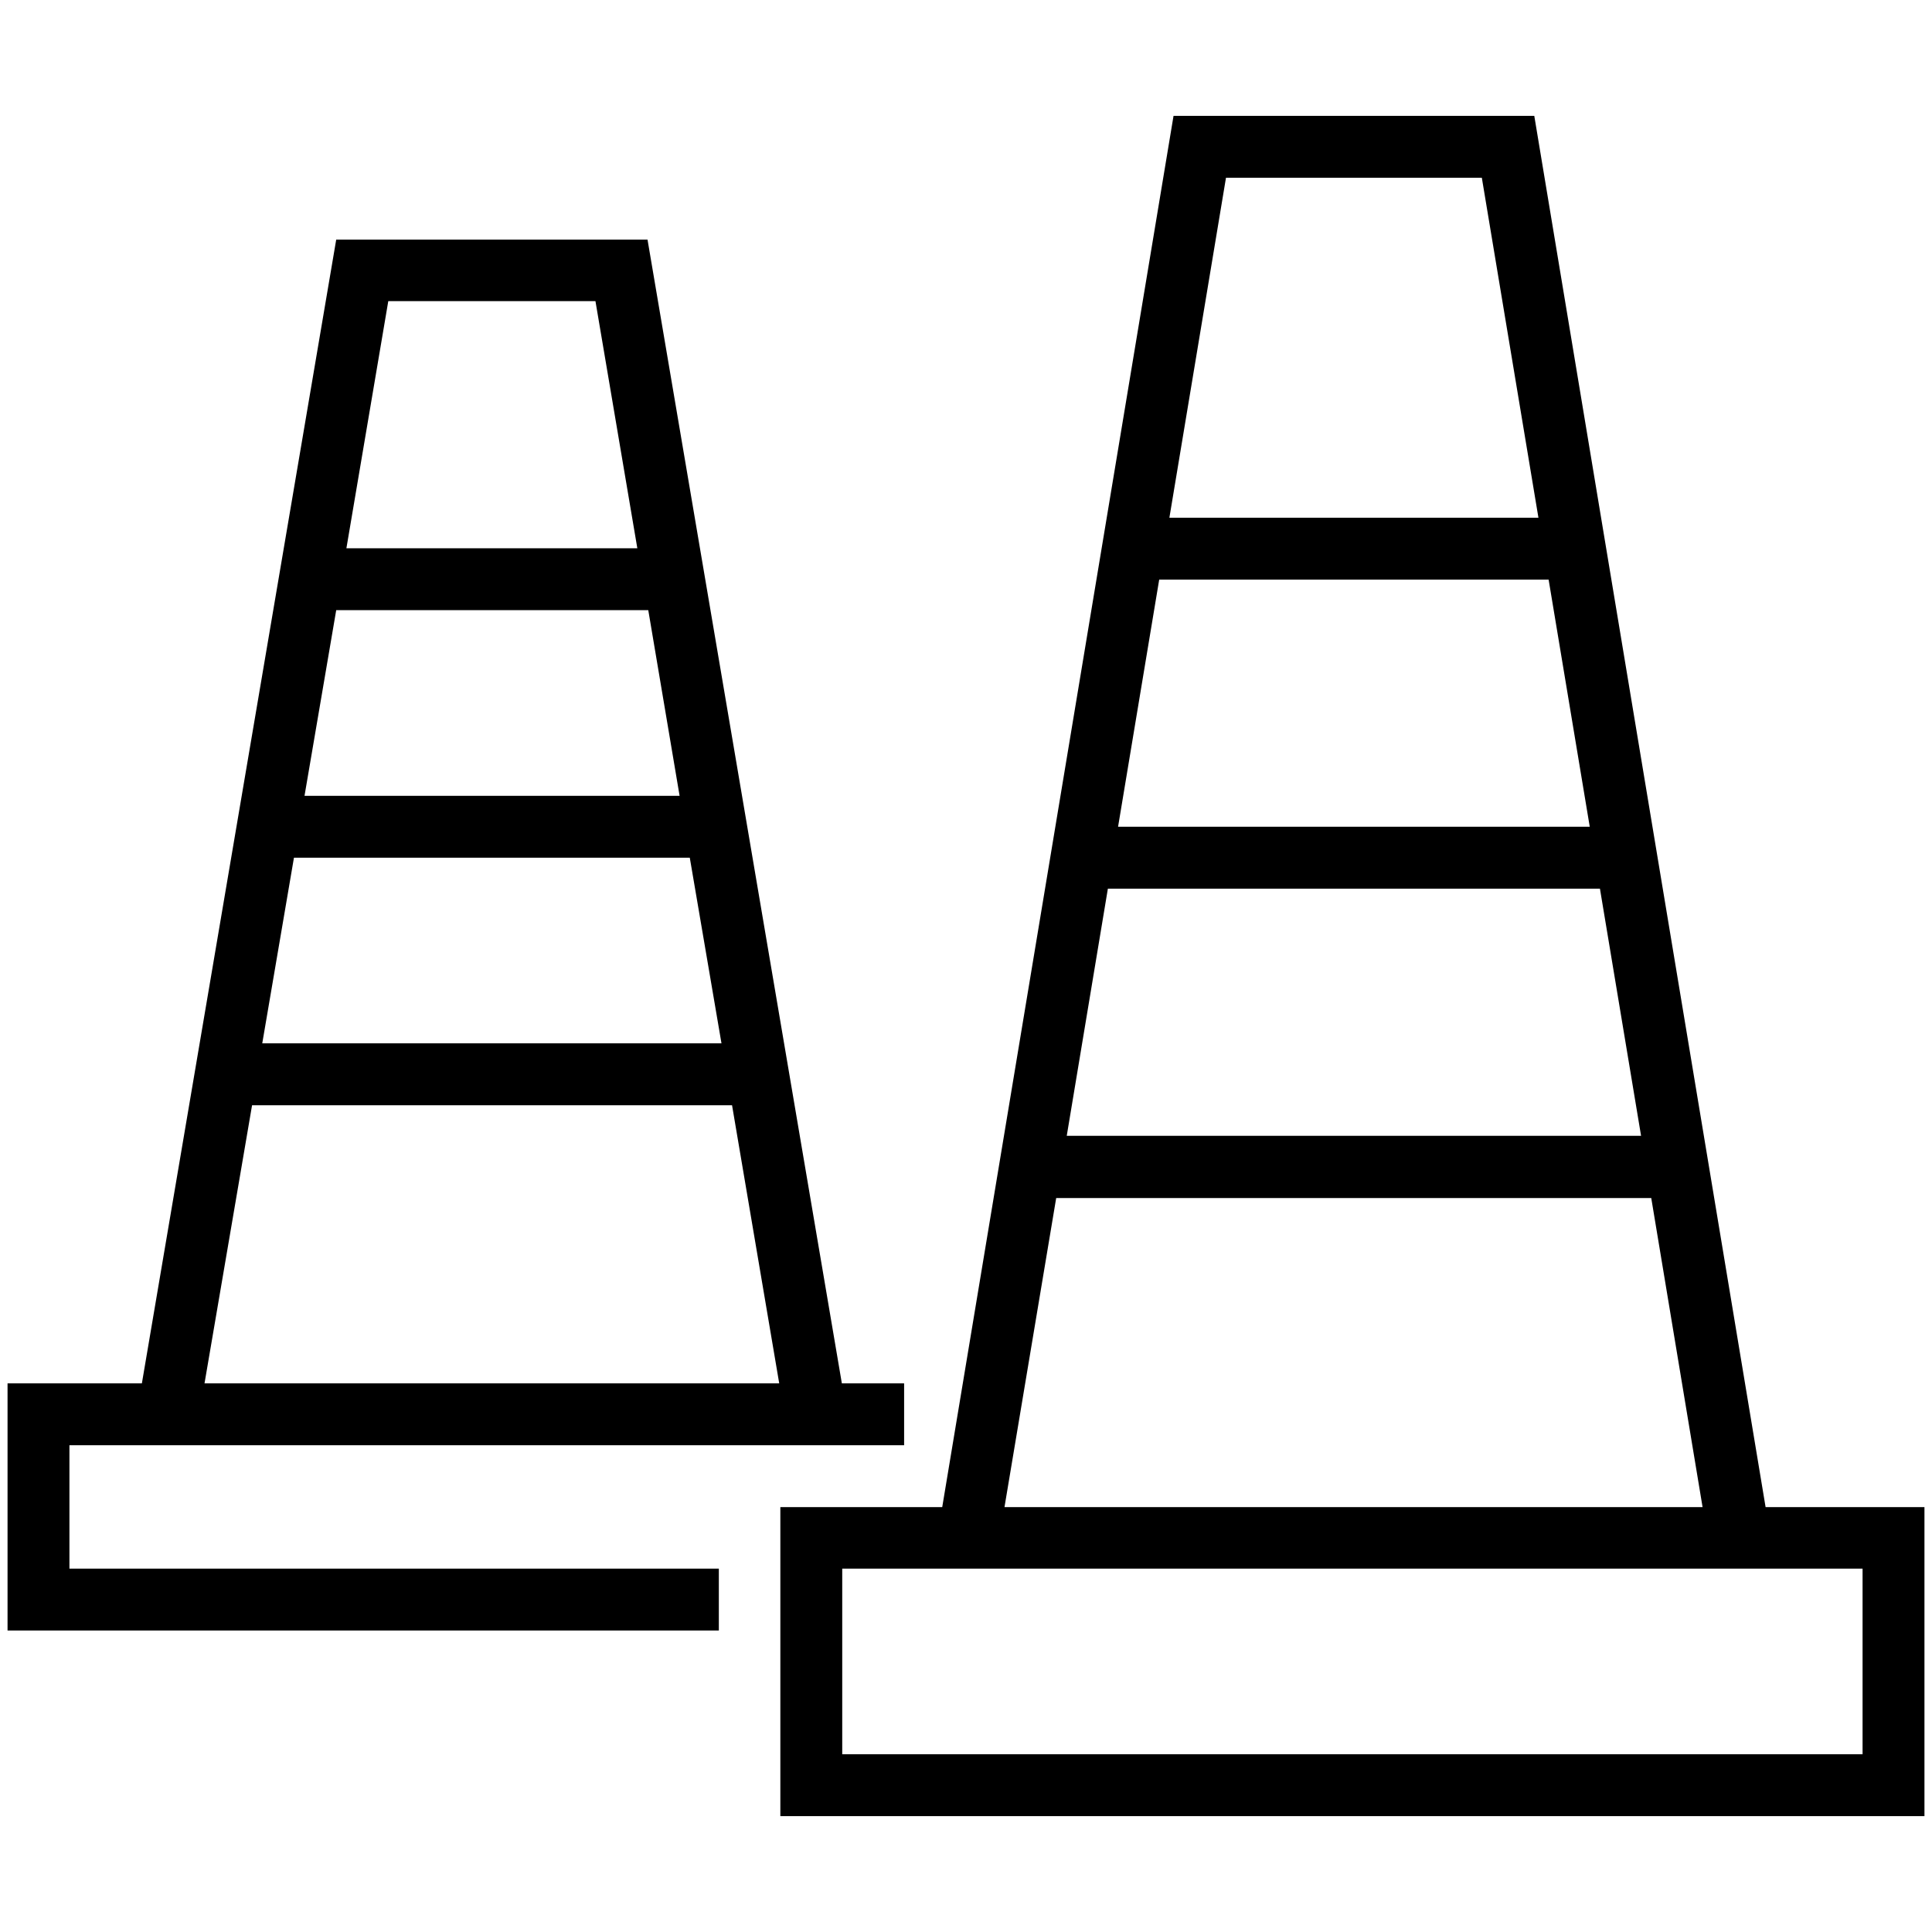
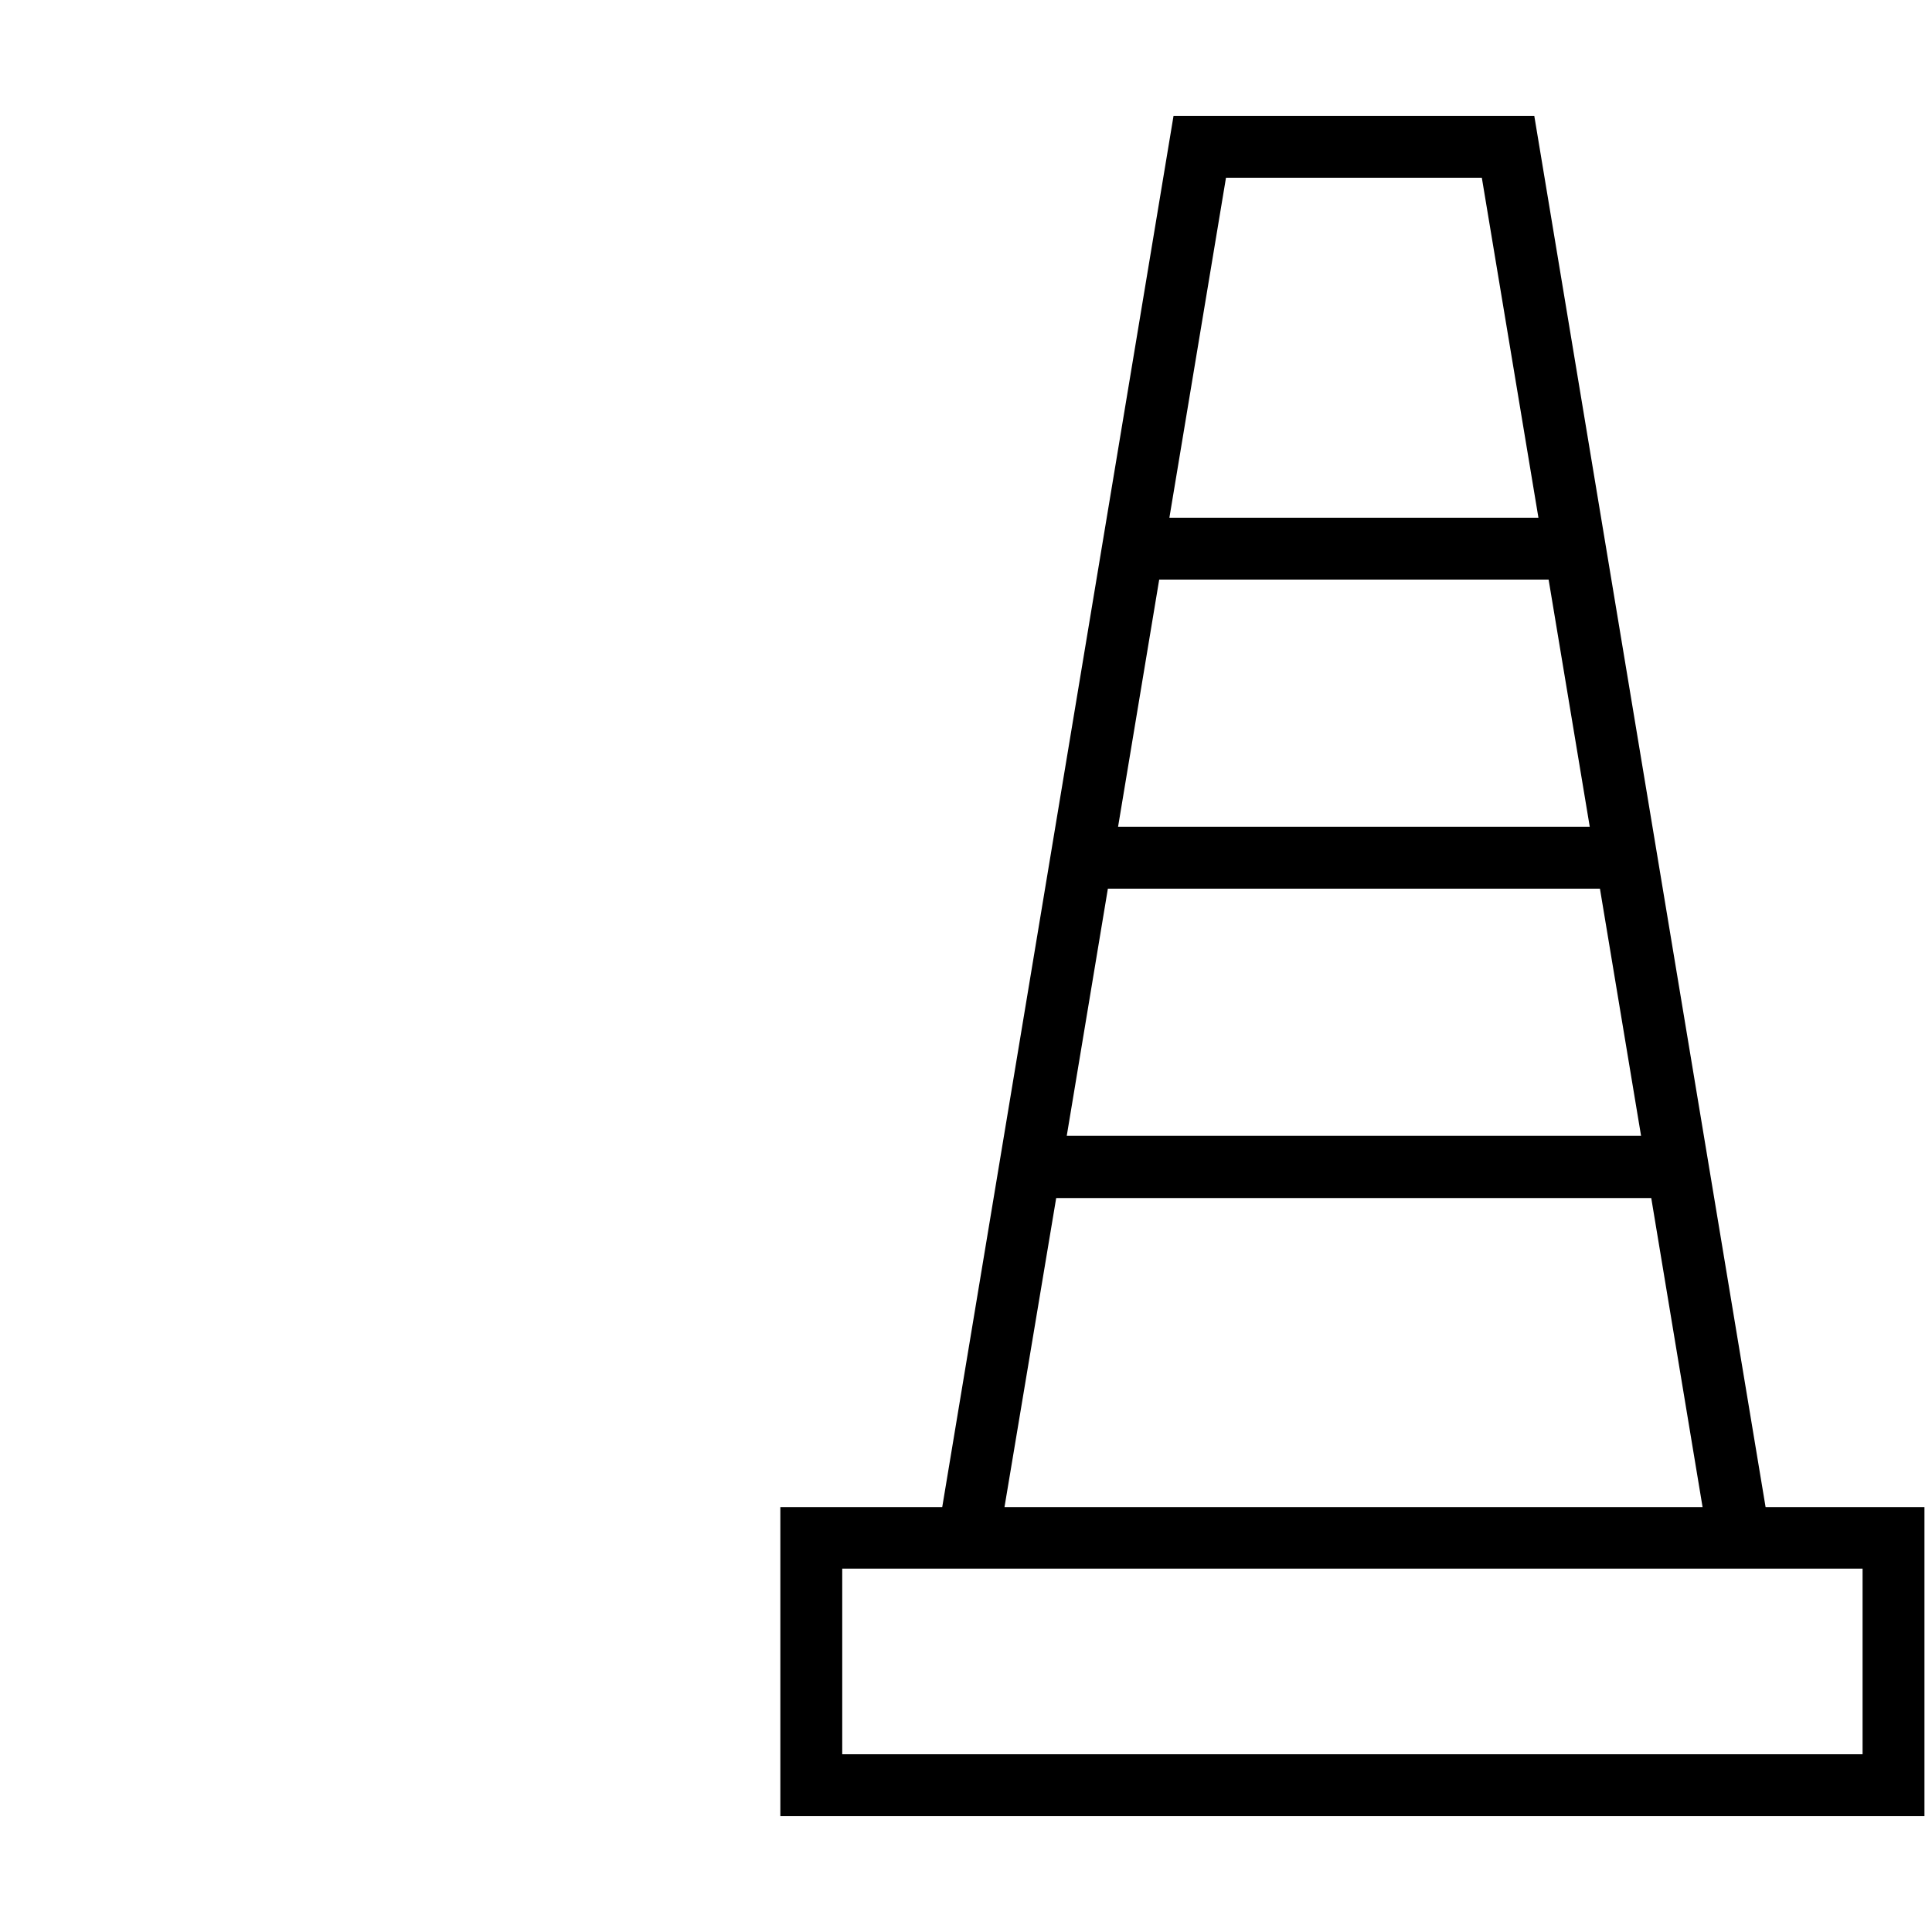
<svg xmlns="http://www.w3.org/2000/svg" version="1.1" id="Layer_1" x="0px" y="0px" width="512px" height="512px" viewBox="0 0 512 512" style="enable-background:new 0 0 512 512;" xml:space="preserve">
  <g>
    <path d="M467.9,399.4L406.6,30.7H311l-61.3,368.7h-42.9v81.9H510v-81.9L467.9,399.4L467.9,399.4z M421.3,219.1h-125l10.9-65.5   h103.2L421.3,219.1z M424,235.5l10.9,65.5H282.7l10.9-65.5H424z M324.9,47.1h67.8l15,90.1h-97.8L324.9,47.1z M279.9,317.5h157.7   l13.6,81.9h-185L279.9,317.5z M493.6,464.9H223.2v-49.2h270.4L493.6,464.9L493.6,464.9z" />
-     <path d="M18.4,383h221.2v-16.4h-16.5L171.6,63.5H89.1L37.6,366.6H2v65.5h188.5v-16.4H18.4V383z M180.1,210.9H80.7l8.4-49.2h82.7   L180.1,210.9z M182.8,227.3l8.4,49.2H69.5l8.4-49.2H182.8z M157.8,79.8l11.1,65.5H91.8l11.1-65.5H157.8z M66.8,292.9H194l12.5,73.7   H54.2L66.8,292.9z" />
  </g>
</svg>